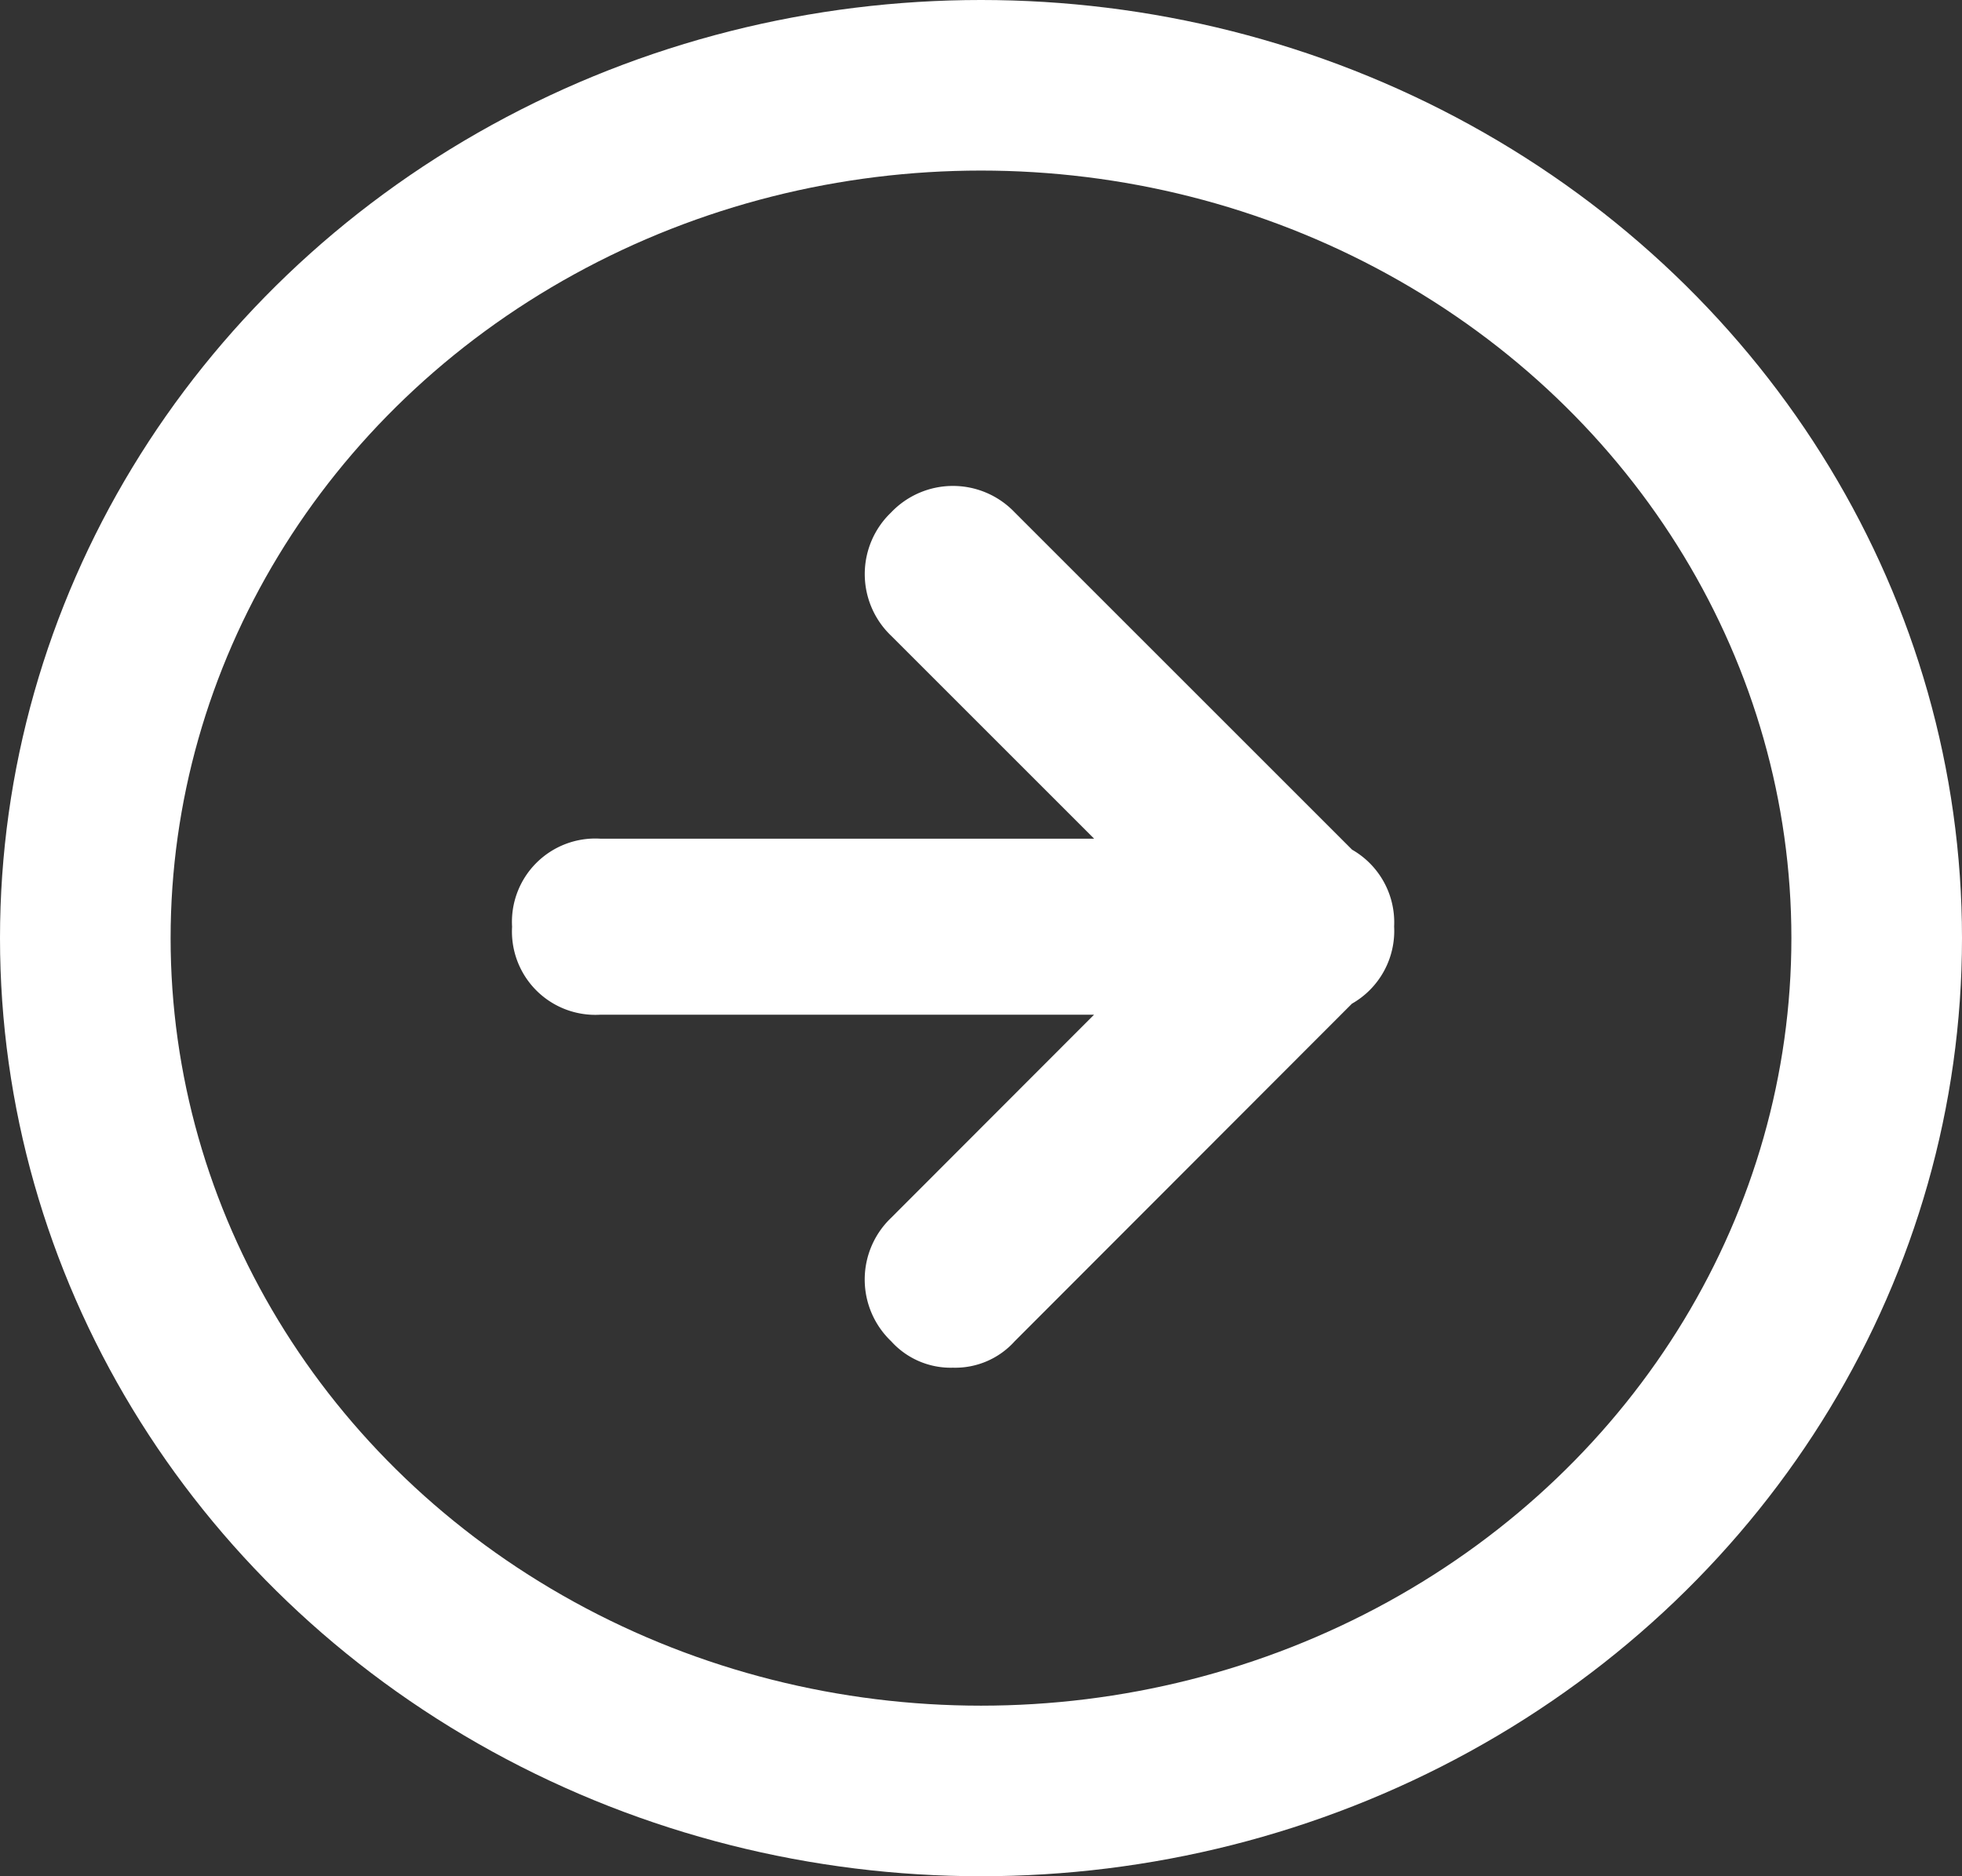
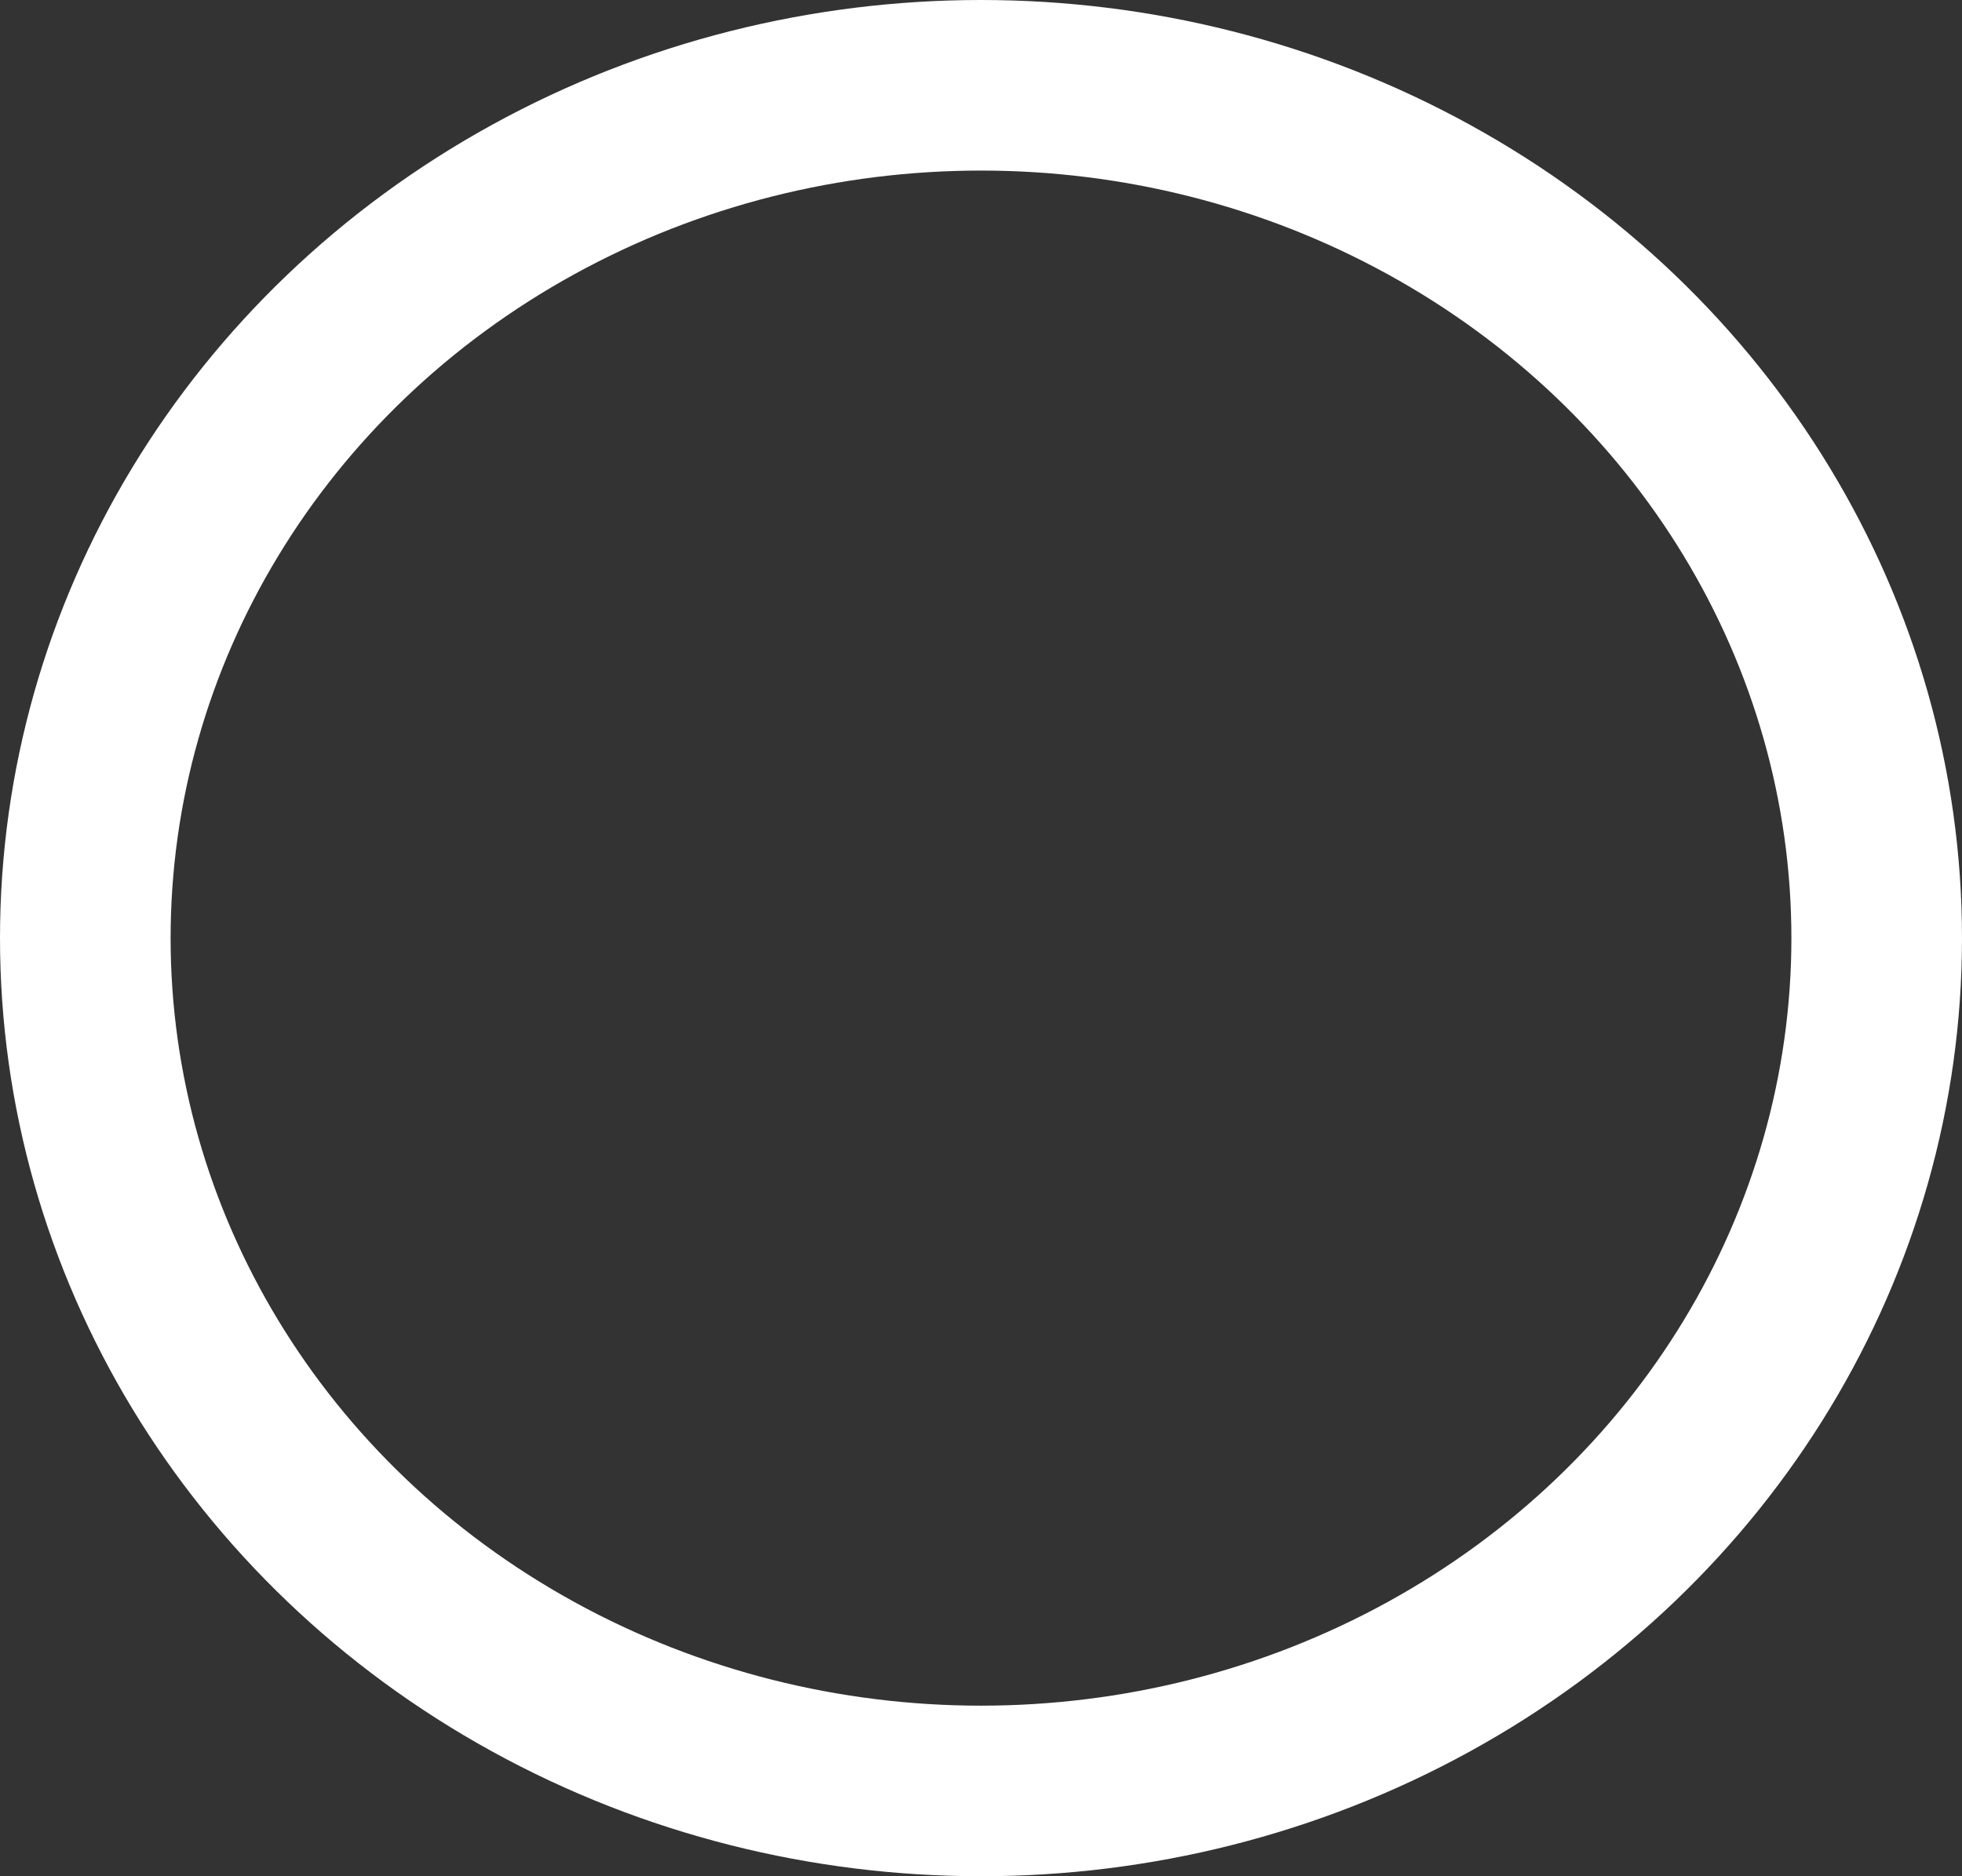
<svg xmlns="http://www.w3.org/2000/svg" width="23" height="22">
  <rect width="100%" height="100%" fill="#333333" stroke="none" />
  <g data-name="グループ 107">
    <g data-name="楕円形 3" fill="none" stroke="#fff" stroke-width="2">
-       <ellipse cx="11.5" cy="11" rx="11.5" ry="11" stroke="none" />
      <ellipse cx="11.5" cy="11" rx="10.5" ry="10" />
    </g>
-     <path data-name="合体 1" d="M10.447 15.727a1 1 0 010-1.448l2.378-2.381H7.037a.977.977 0 01-1.034-1.031.977.977 0 011.034-1.033h5.789l-2.379-2.379a1 1 0 010-1.447 1 1 0 011.448 0l3.955 3.955a.981.981 0 01.493.9.982.982 0 01-.495.906l-3.953 3.958a.937.937 0 01-.724.31.939.939 0 01-.724-.31z" fill="#fff" />
  </g>
</svg>